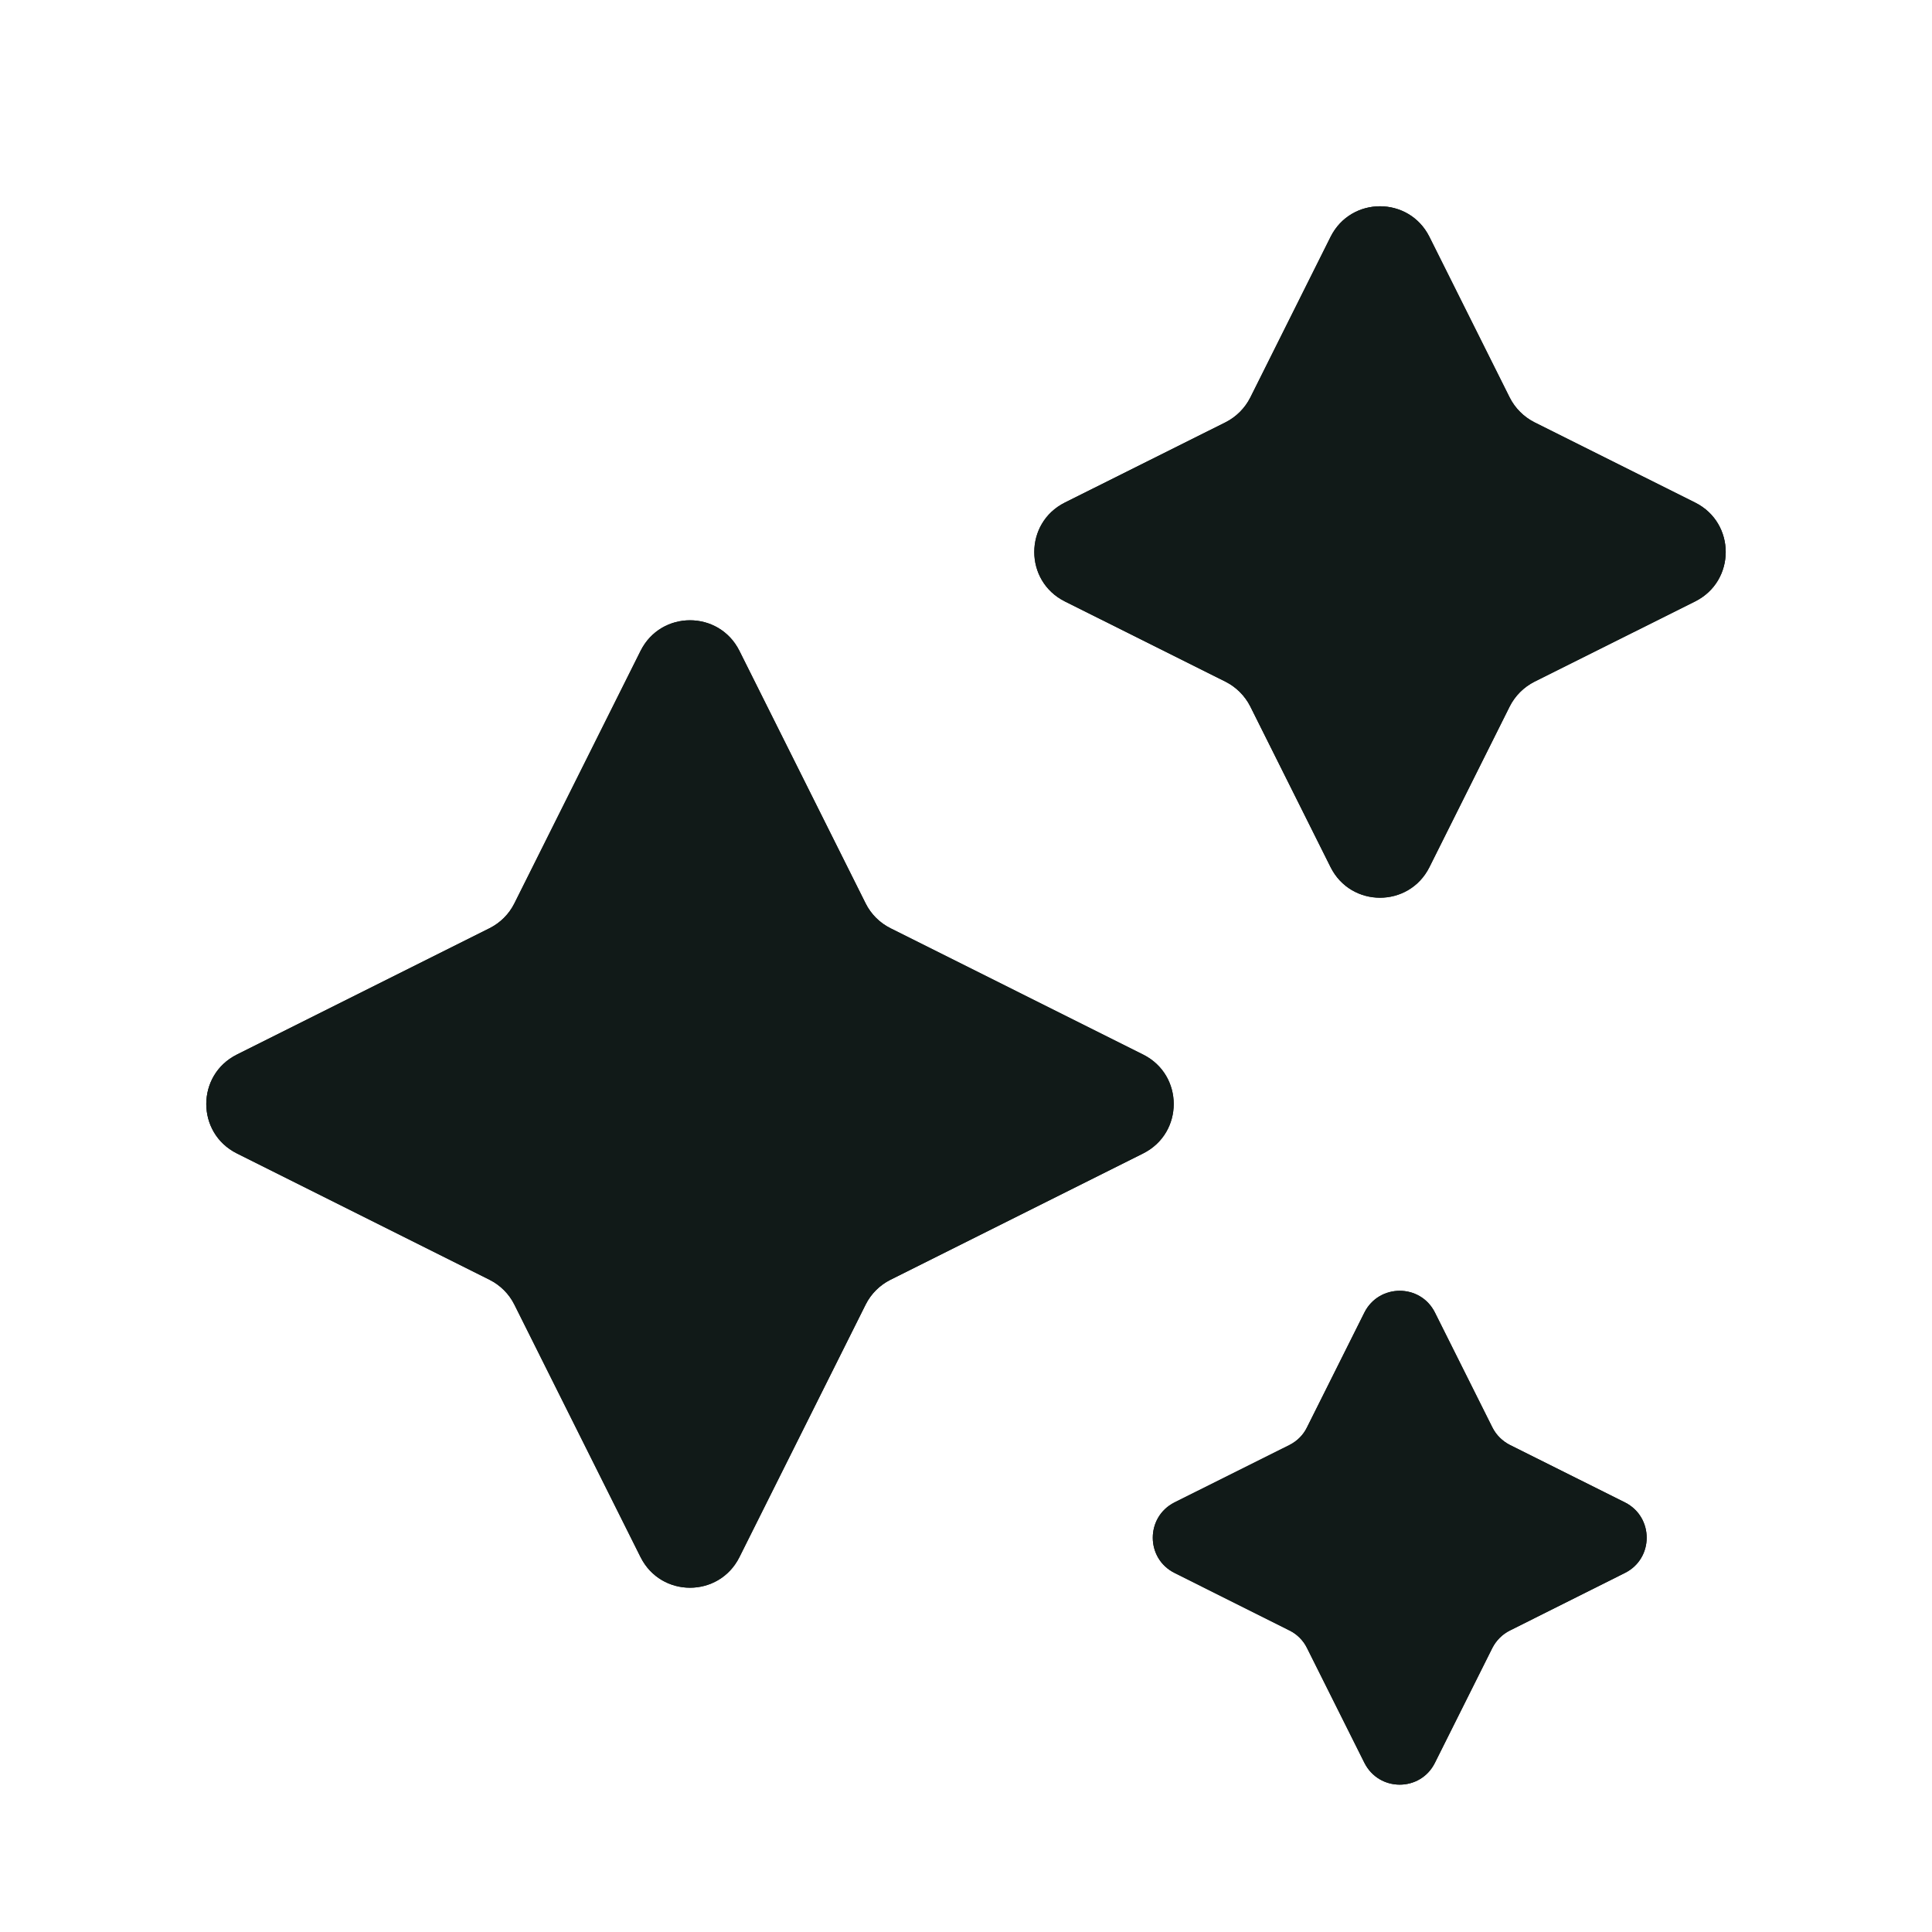
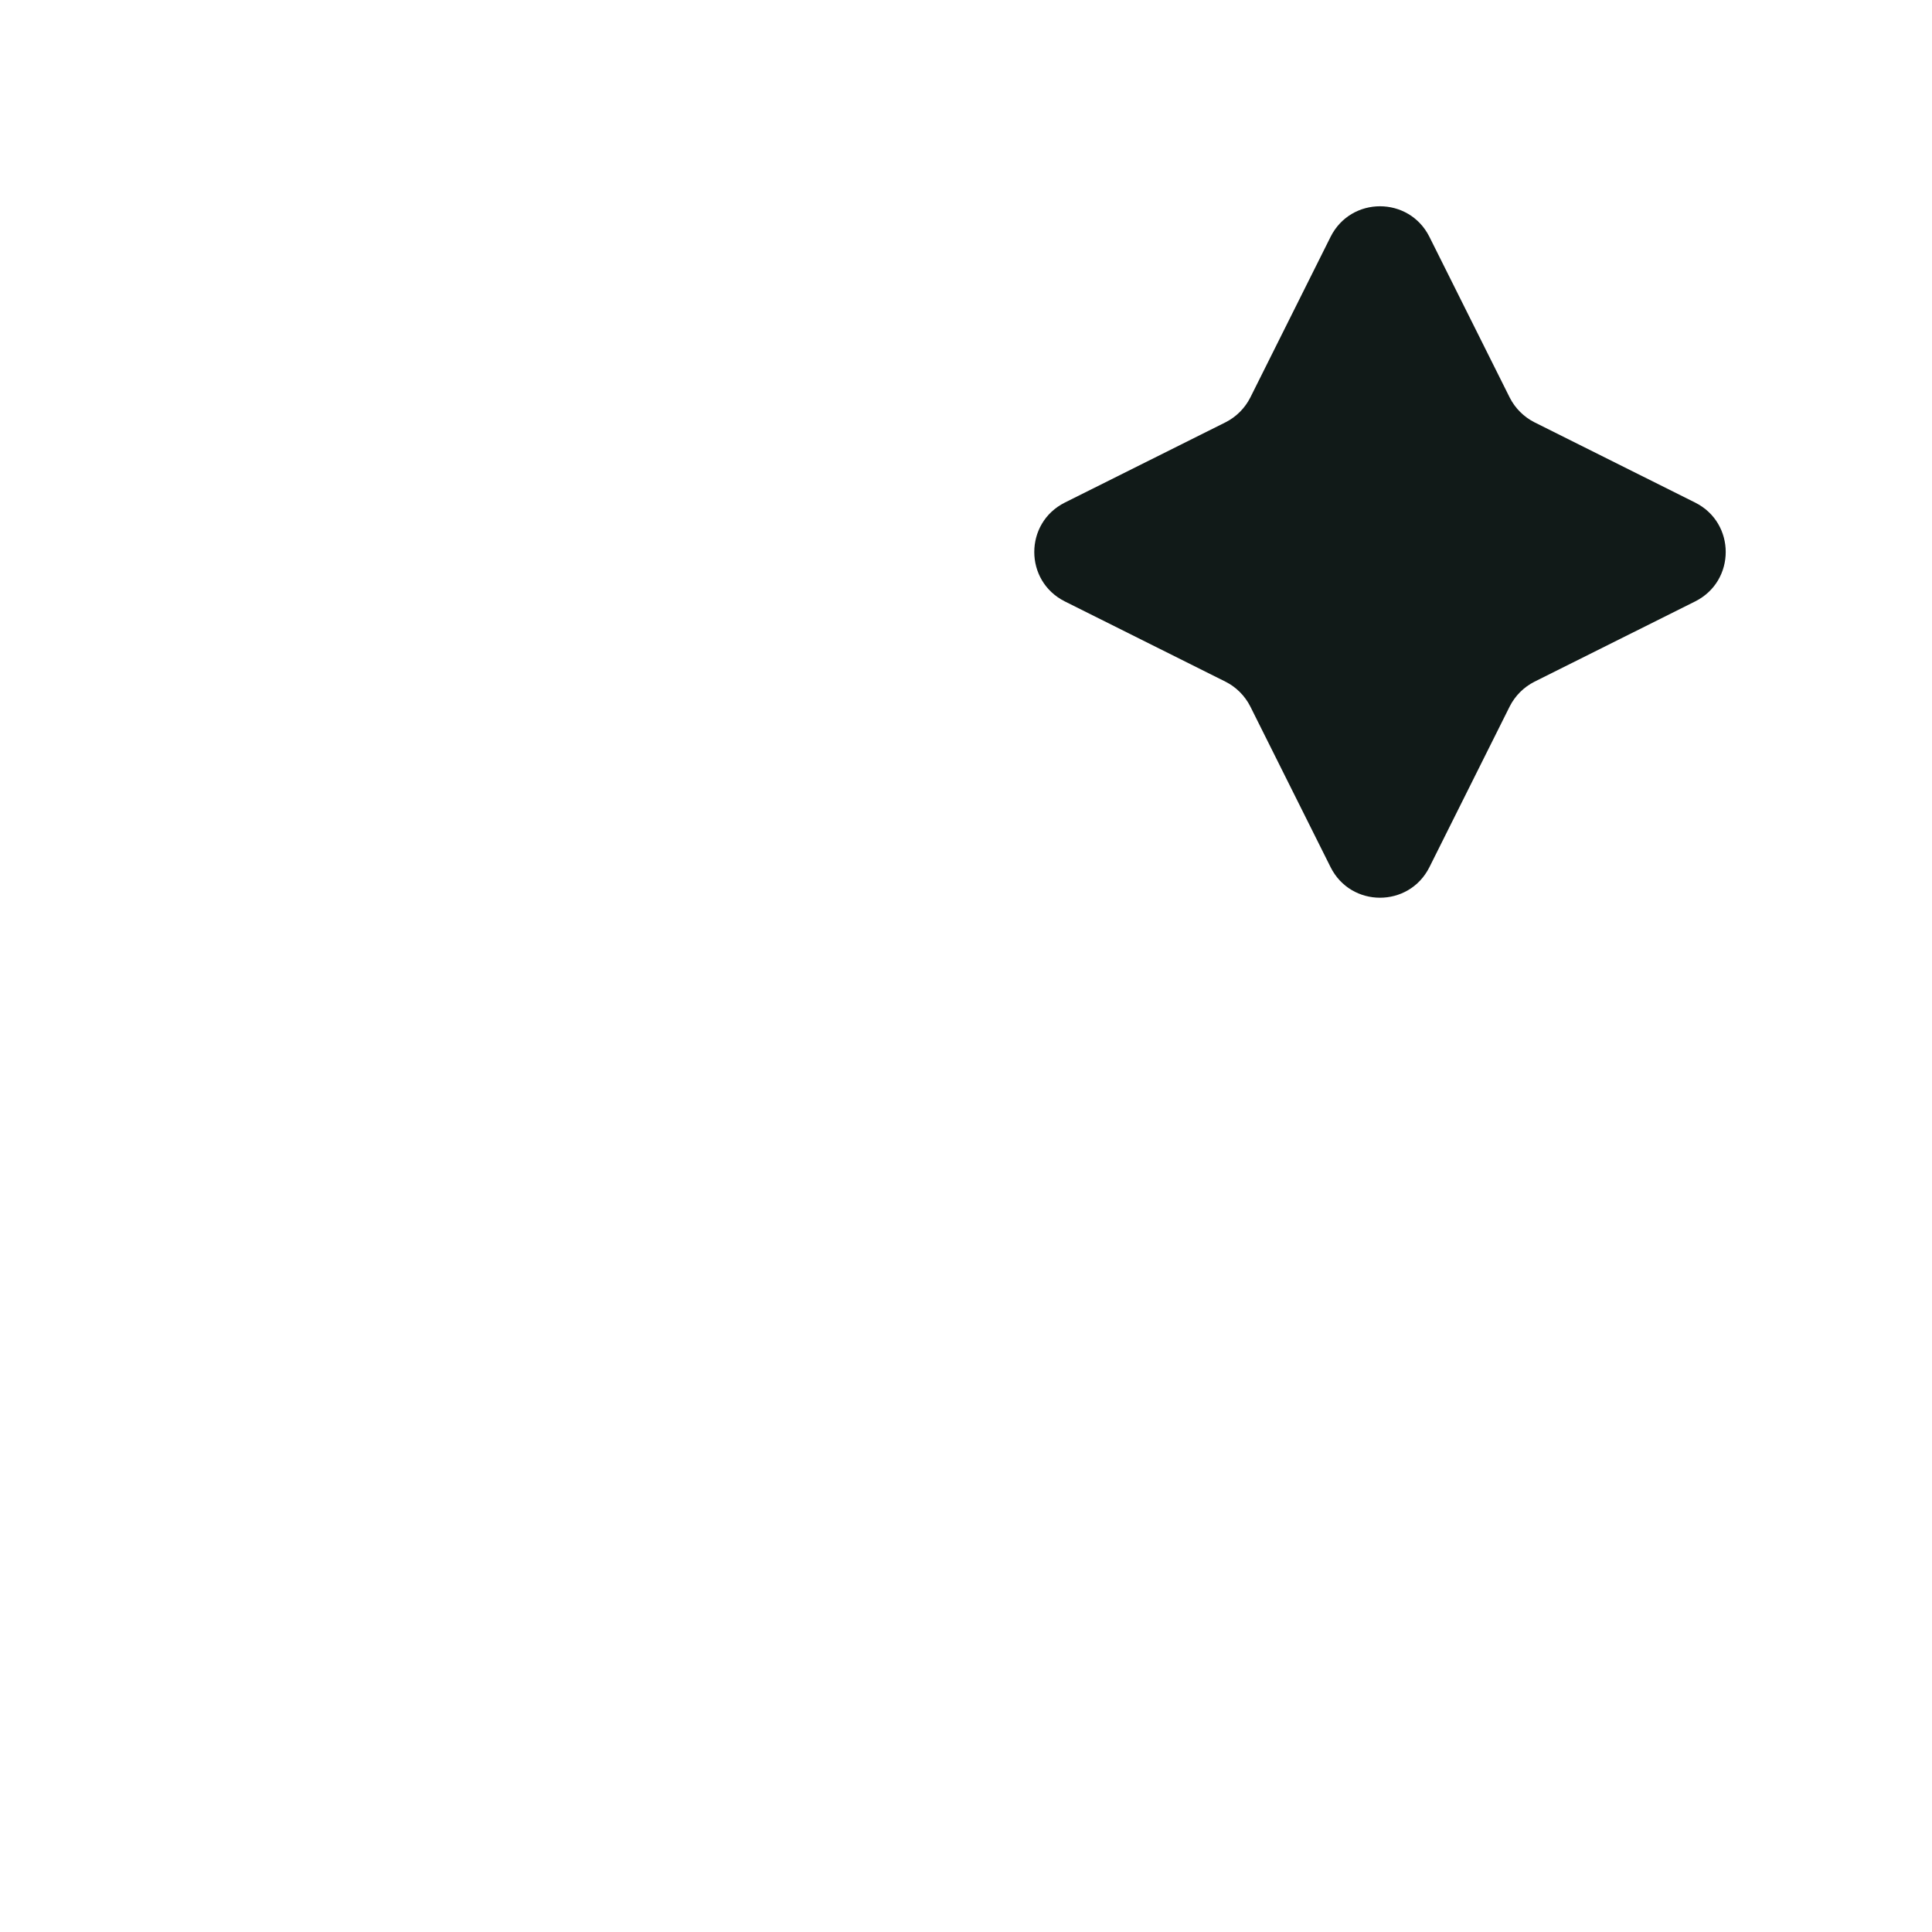
<svg xmlns="http://www.w3.org/2000/svg" width="14" height="14" viewBox="0 0 14 14" fill="none">
  <path d="M10.94 5.119L10.358 6.284C10.21 6.579 9.79 6.579 9.642 6.284L9.06 5.119C9.021 5.042 8.958 4.979 8.881 4.94L7.716 4.358C7.421 4.21 7.421 3.79 7.716 3.642L8.881 3.06C8.958 3.021 9.021 2.958 9.06 2.881L9.642 1.716C9.79 1.421 10.21 1.421 10.358 1.716L10.94 2.881C10.979 2.958 11.042 3.021 11.119 3.06L12.284 3.642C12.579 3.79 12.579 4.21 12.284 4.358L11.119 4.94C11.042 4.979 10.979 5.042 10.94 5.119Z" fill="#111A18" />
-   <path d="M10.94 5.119L10.358 6.284C10.21 6.579 9.79 6.579 9.642 6.284L9.06 5.119C9.021 5.042 8.958 4.979 8.881 4.94L7.716 4.358C7.421 4.21 7.421 3.79 7.716 3.642L8.881 3.06C8.958 3.021 9.021 2.958 9.06 2.881L9.642 1.716C9.79 1.421 10.21 1.421 10.358 1.716L10.94 2.881C10.979 2.958 11.042 3.021 11.119 3.06L12.284 3.642C12.579 3.79 12.579 4.21 12.284 4.358L11.119 4.94C11.042 4.979 10.979 5.042 10.94 5.119Z" fill="#111A18" />
-   <path d="M10.814 11.942L10.398 12.774C10.293 12.985 9.993 12.985 9.887 12.774L9.471 11.942C9.444 11.887 9.399 11.842 9.344 11.815L8.511 11.398C8.301 11.293 8.301 10.993 8.511 10.887L9.344 10.471C9.399 10.443 9.444 10.399 9.471 10.343L9.887 9.511C9.993 9.301 10.293 9.301 10.398 9.511L10.814 10.343C10.842 10.399 10.887 10.443 10.942 10.471L11.775 10.887C11.985 10.993 11.985 11.293 11.775 11.398L10.942 11.815C10.887 11.842 10.842 11.887 10.814 11.942Z" fill="#111A18" />
-   <path d="M10.814 11.942L10.398 12.774C10.293 12.985 9.993 12.985 9.887 12.774L9.471 11.942C9.444 11.887 9.399 11.842 9.344 11.815L8.511 11.398C8.301 11.293 8.301 10.993 8.511 10.887L9.344 10.471C9.399 10.443 9.444 10.399 9.471 10.343L9.887 9.511C9.993 9.301 10.293 9.301 10.398 9.511L10.814 10.343C10.842 10.399 10.887 10.443 10.942 10.471L11.775 10.887C11.985 10.993 11.985 11.293 11.775 11.398L10.942 11.815C10.887 11.842 10.842 11.887 10.814 11.942Z" fill="#111A18" />
-   <path d="M6.273 9.453L5.358 11.284C5.21 11.579 4.79 11.579 4.642 11.284L3.727 9.453C3.688 9.375 3.625 9.313 3.548 9.274L1.716 8.358C1.421 8.21 1.421 7.79 1.716 7.642L3.548 6.726C3.625 6.687 3.688 6.625 3.727 6.547L4.642 4.716C4.79 4.421 5.21 4.421 5.358 4.716L6.273 6.547C6.312 6.625 6.375 6.687 6.452 6.726L8.284 7.642C8.579 7.79 8.579 8.21 8.284 8.358L6.452 9.274C6.375 9.313 6.312 9.375 6.273 9.453Z" fill="#111A18" />
-   <path d="M6.273 9.453L5.358 11.284C5.21 11.579 4.79 11.579 4.642 11.284L3.727 9.453C3.688 9.375 3.625 9.313 3.548 9.274L1.716 8.358C1.421 8.21 1.421 7.79 1.716 7.642L3.548 6.726C3.625 6.687 3.688 6.625 3.727 6.547L4.642 4.716C4.79 4.421 5.21 4.421 5.358 4.716L6.273 6.547C6.312 6.625 6.375 6.687 6.452 6.726L8.284 7.642C8.579 7.79 8.579 8.21 8.284 8.358L6.452 9.274C6.375 9.313 6.312 9.375 6.273 9.453Z" fill="#111A18" />
</svg>